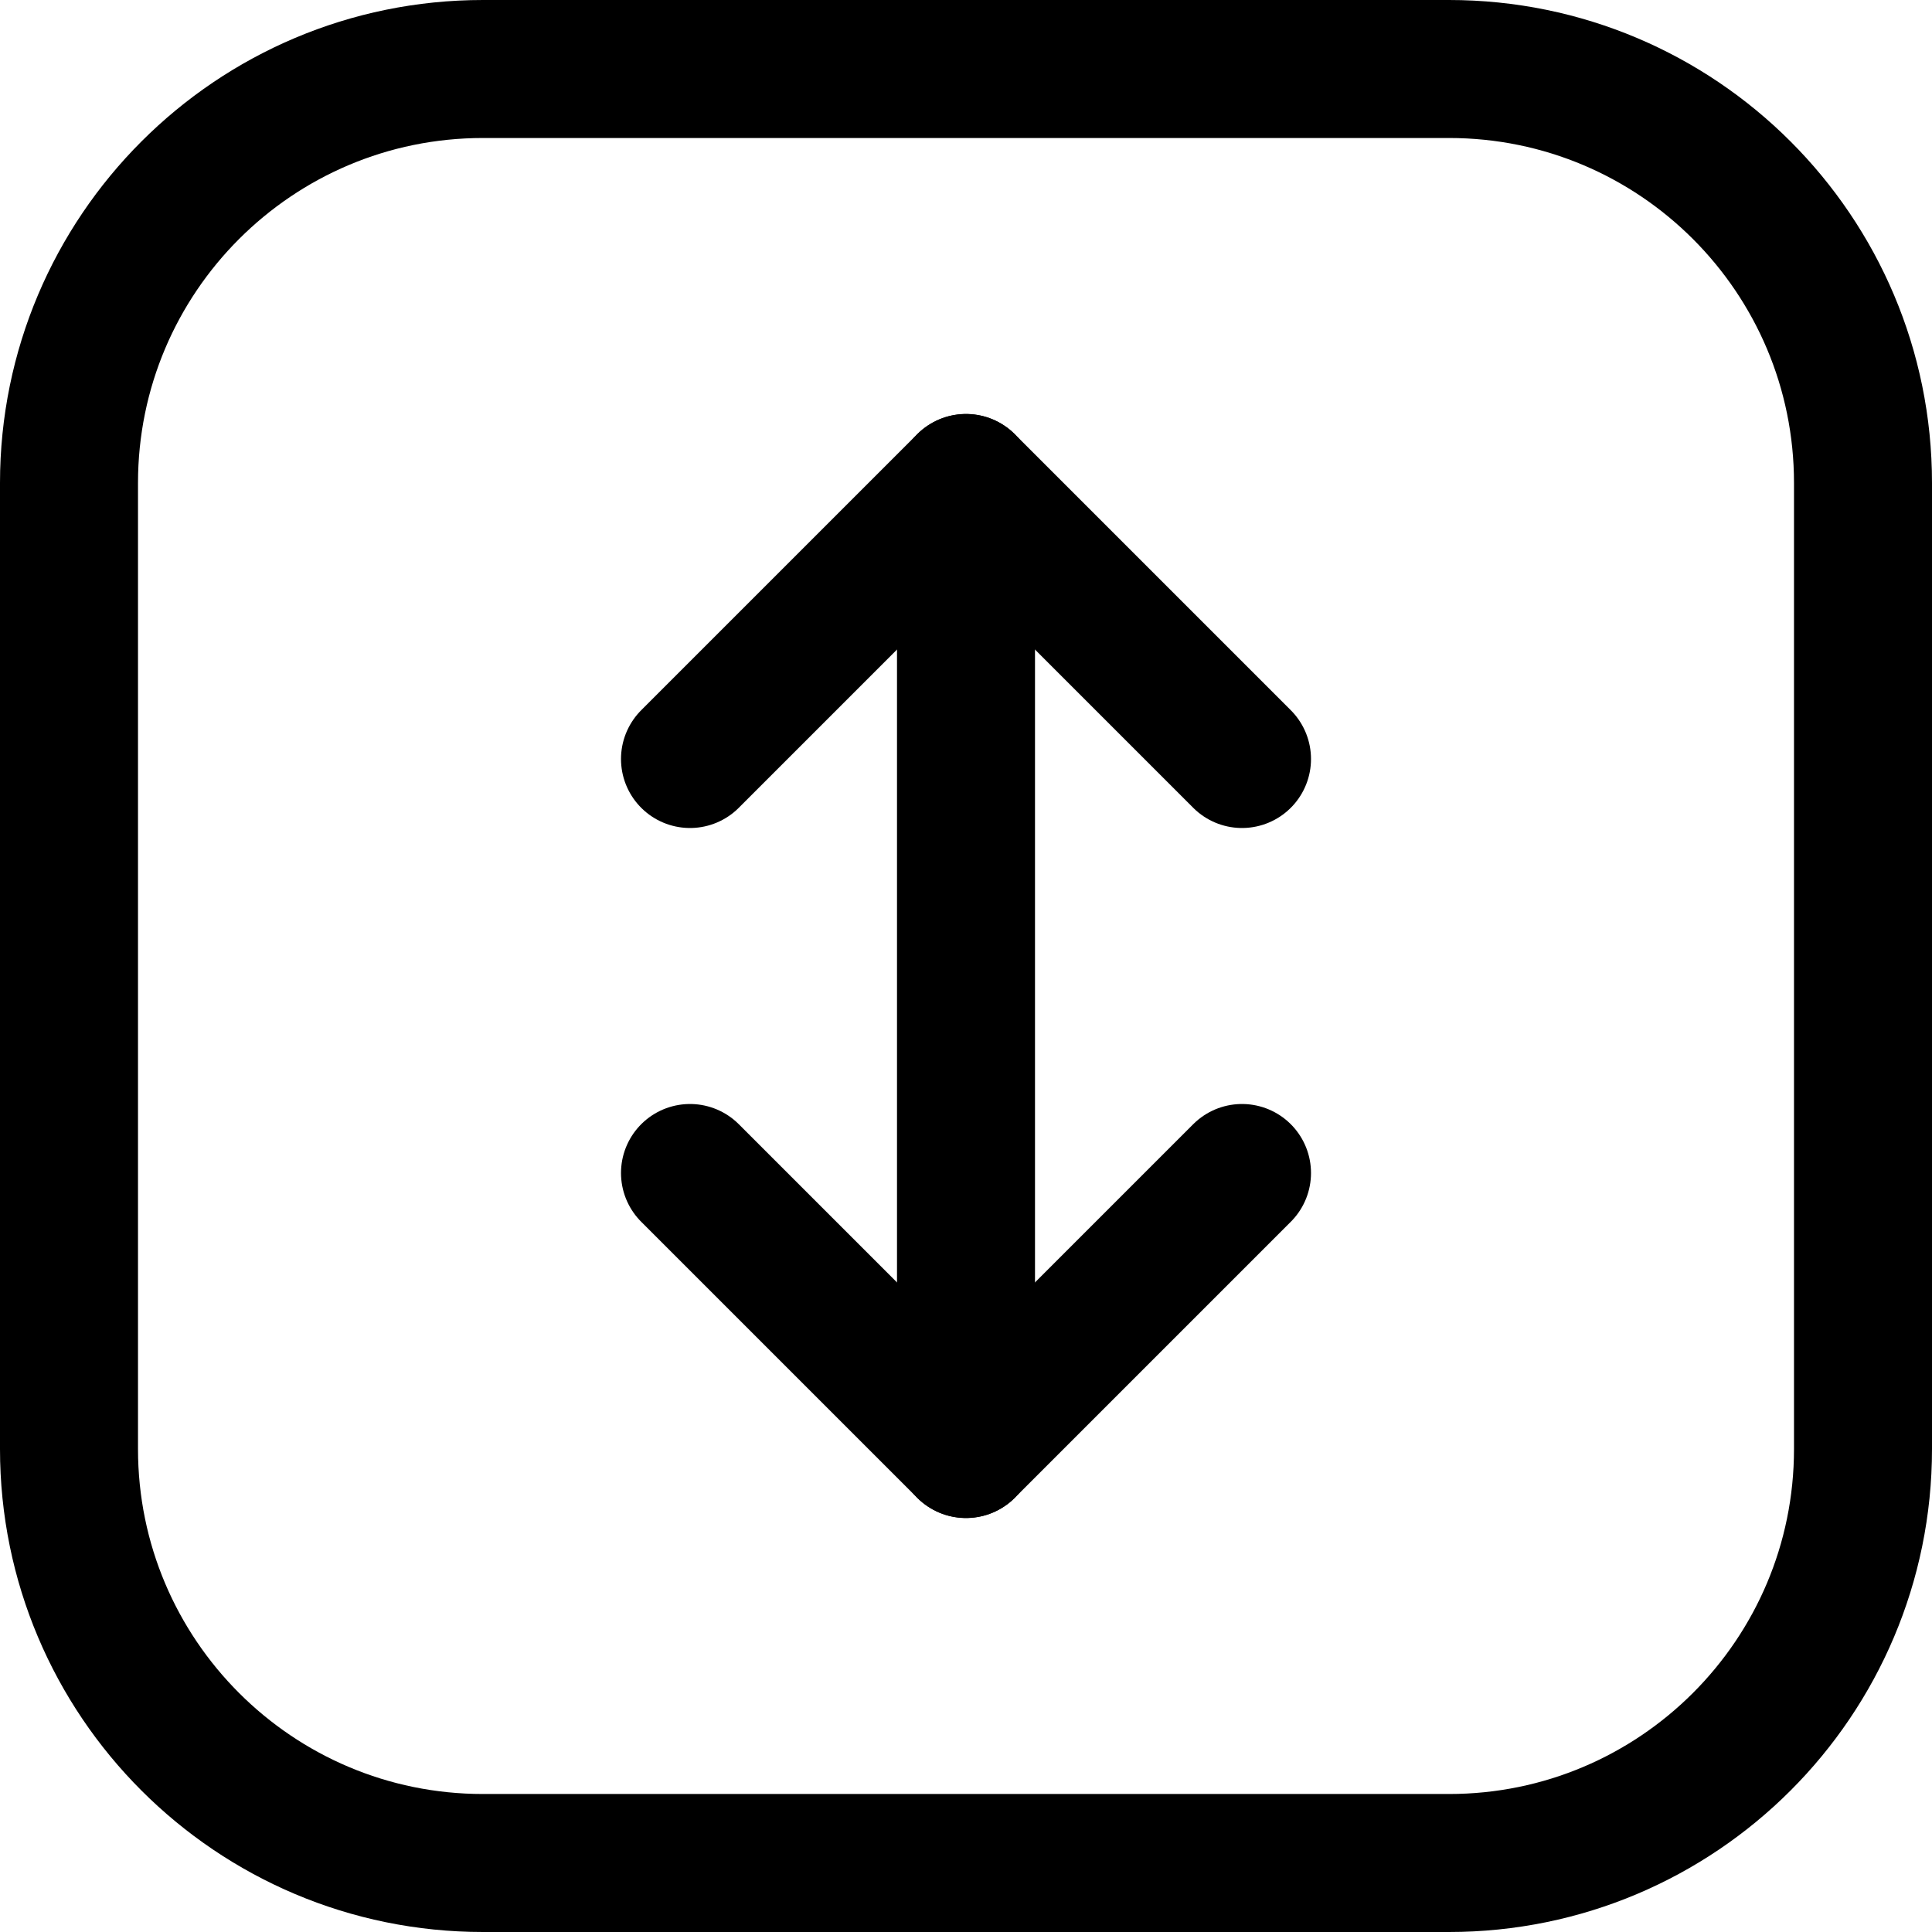
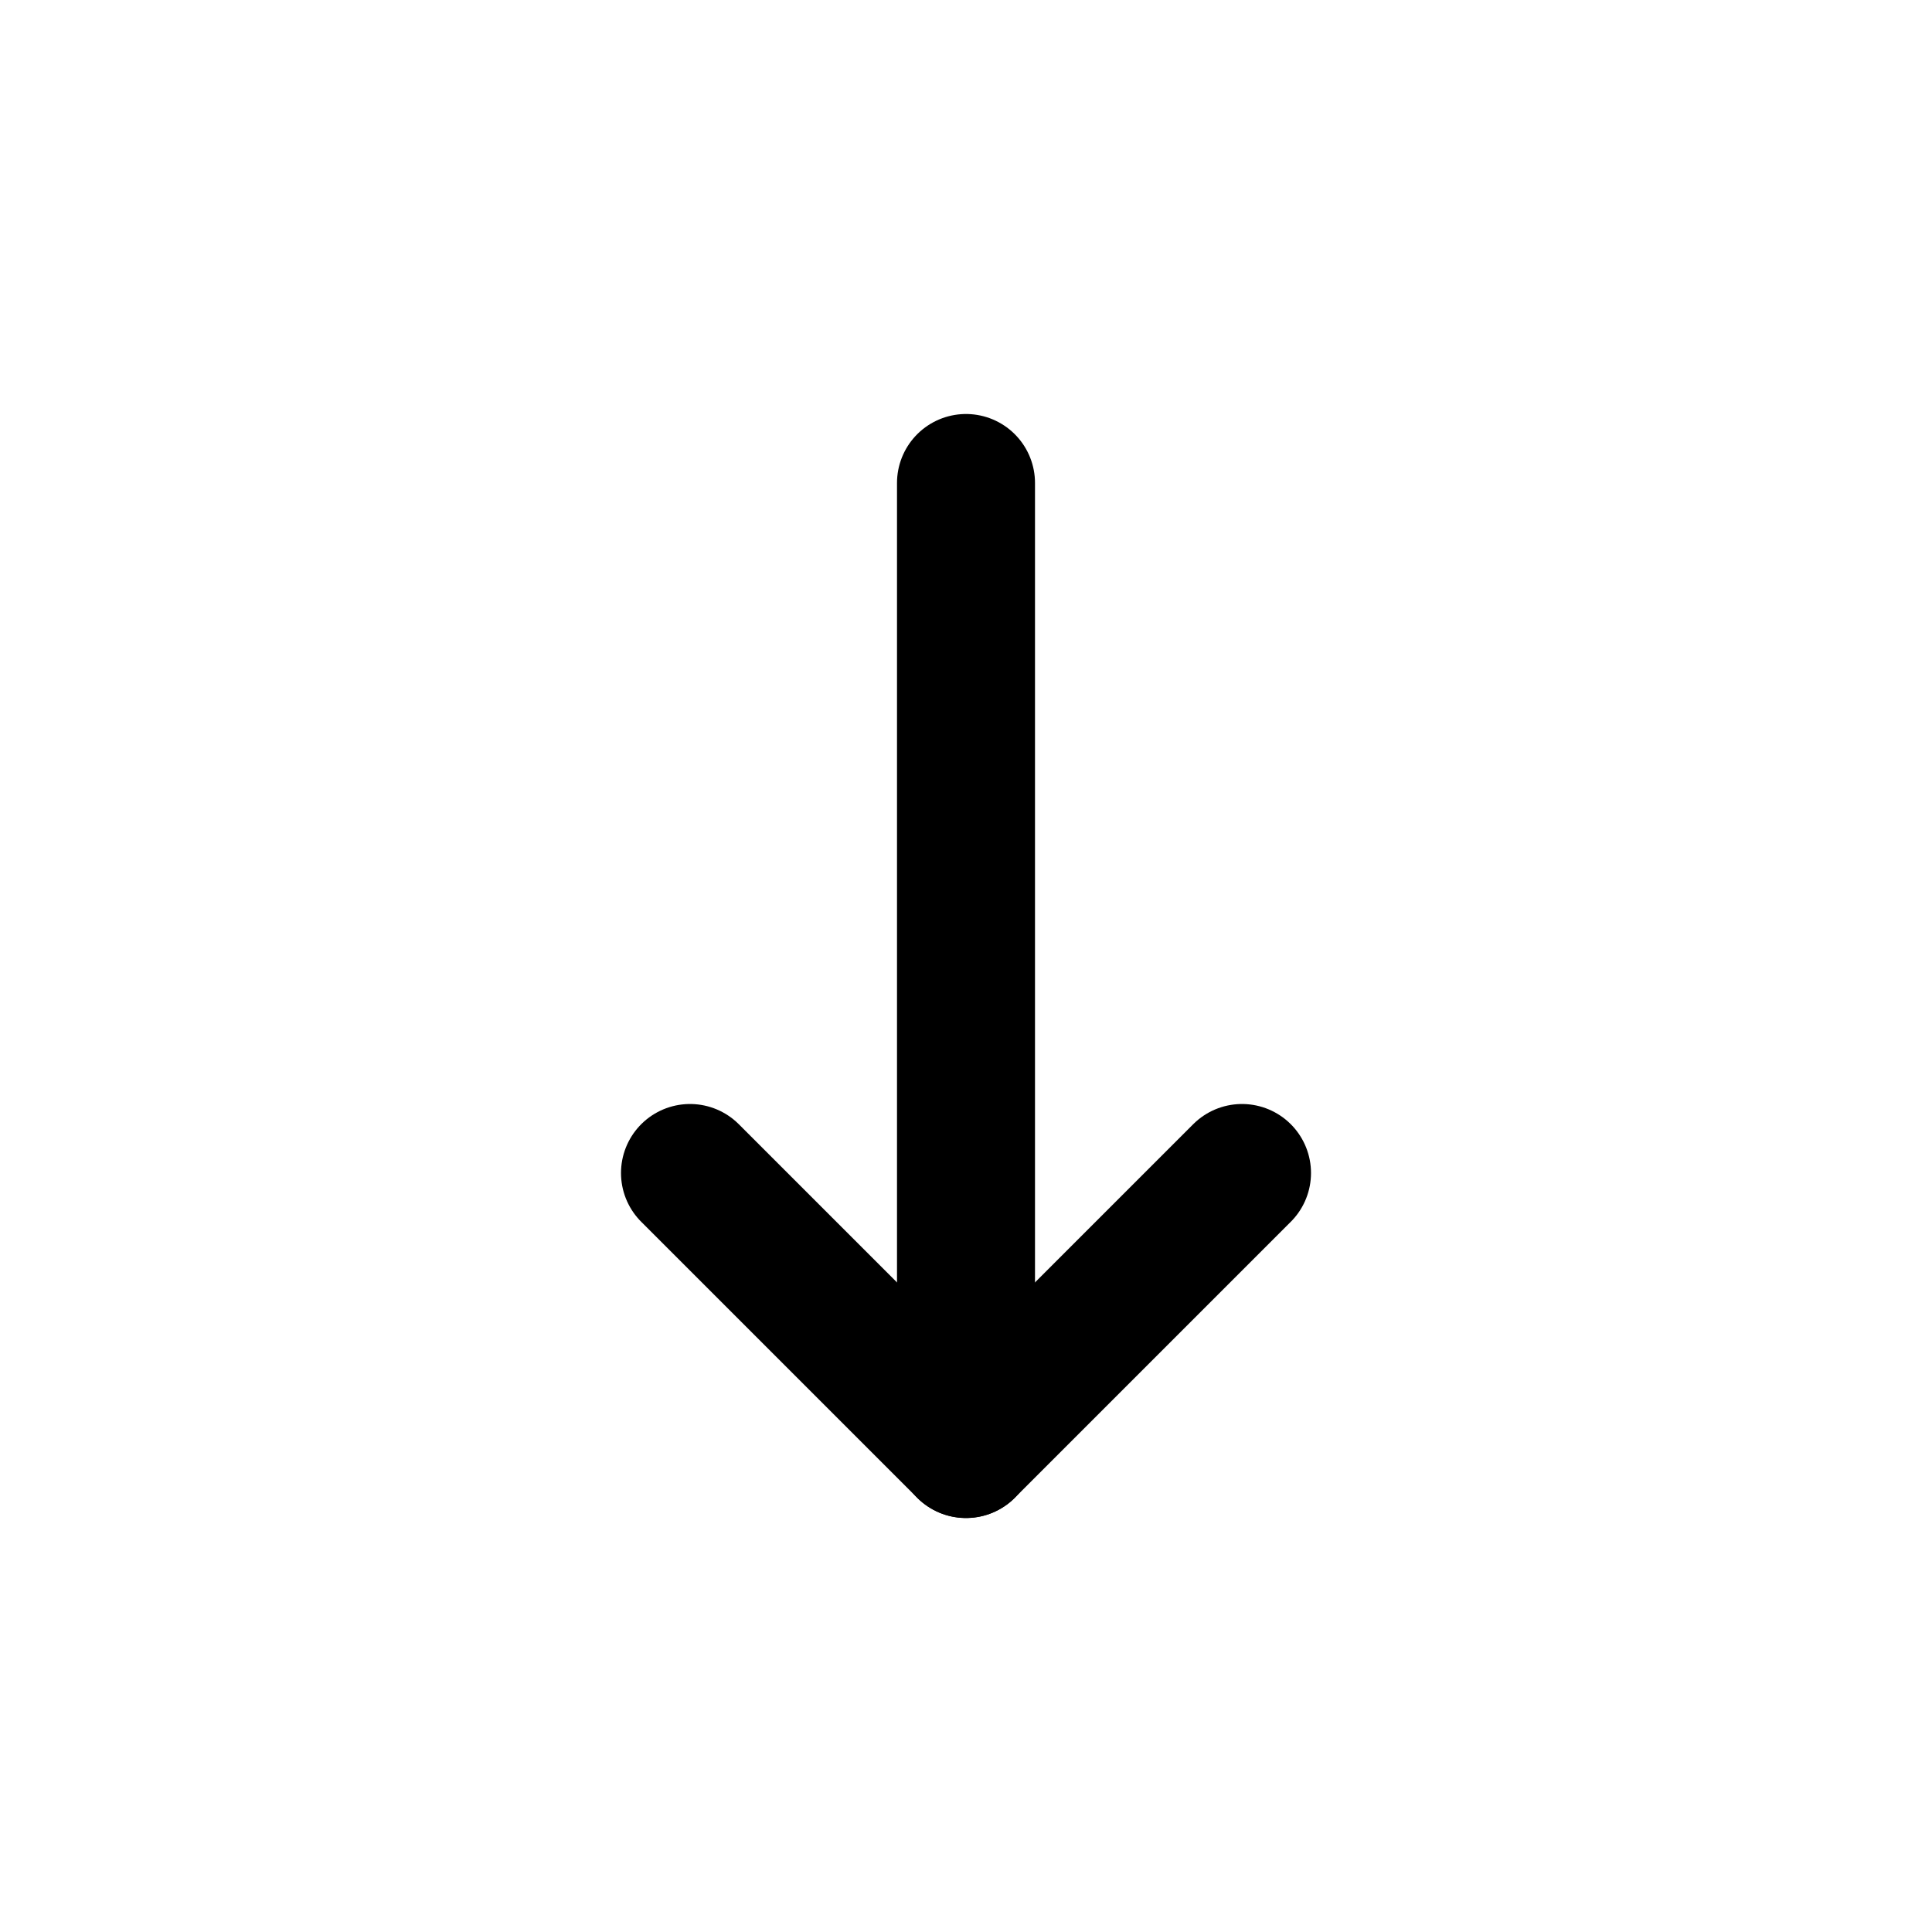
<svg xmlns="http://www.w3.org/2000/svg" fill="none" viewBox="0 0 14 14" id="Fit-To-Height-Square--Streamline-Core">
  <desc>Fit To Height Square Streamline Icon: https://streamlinehq.com</desc>
  <g id="fit-to-height-square">
-     <path id="Vector" stroke="#000000" stroke-linecap="round" stroke-linejoin="round" d="m10.5 13.5 -7 0c-1.657 0 -3 -1.343 -3 -3l0 -7c0 -1.657 1.343 -3 3 -3l7 0c1.657 0 3 1.343 3 3l0 7c0 1.657 -1.343 3 -3 3Z" stroke-width="1" />
    <path id="Vector_2" stroke="#000000" stroke-linecap="round" stroke-linejoin="round" d="m7 10.5 0 -7" stroke-width="1" />
-     <path id="Vector_3" stroke="#000000" stroke-linecap="round" stroke-linejoin="round" d="m9 5.5 -2 -2 -2 2" stroke-width="1" />
    <path id="Vector_4" stroke="#000000" stroke-linecap="round" stroke-linejoin="round" d="m5 8.5 2 2 2 -2" stroke-width="1" />
  </g>
</svg>